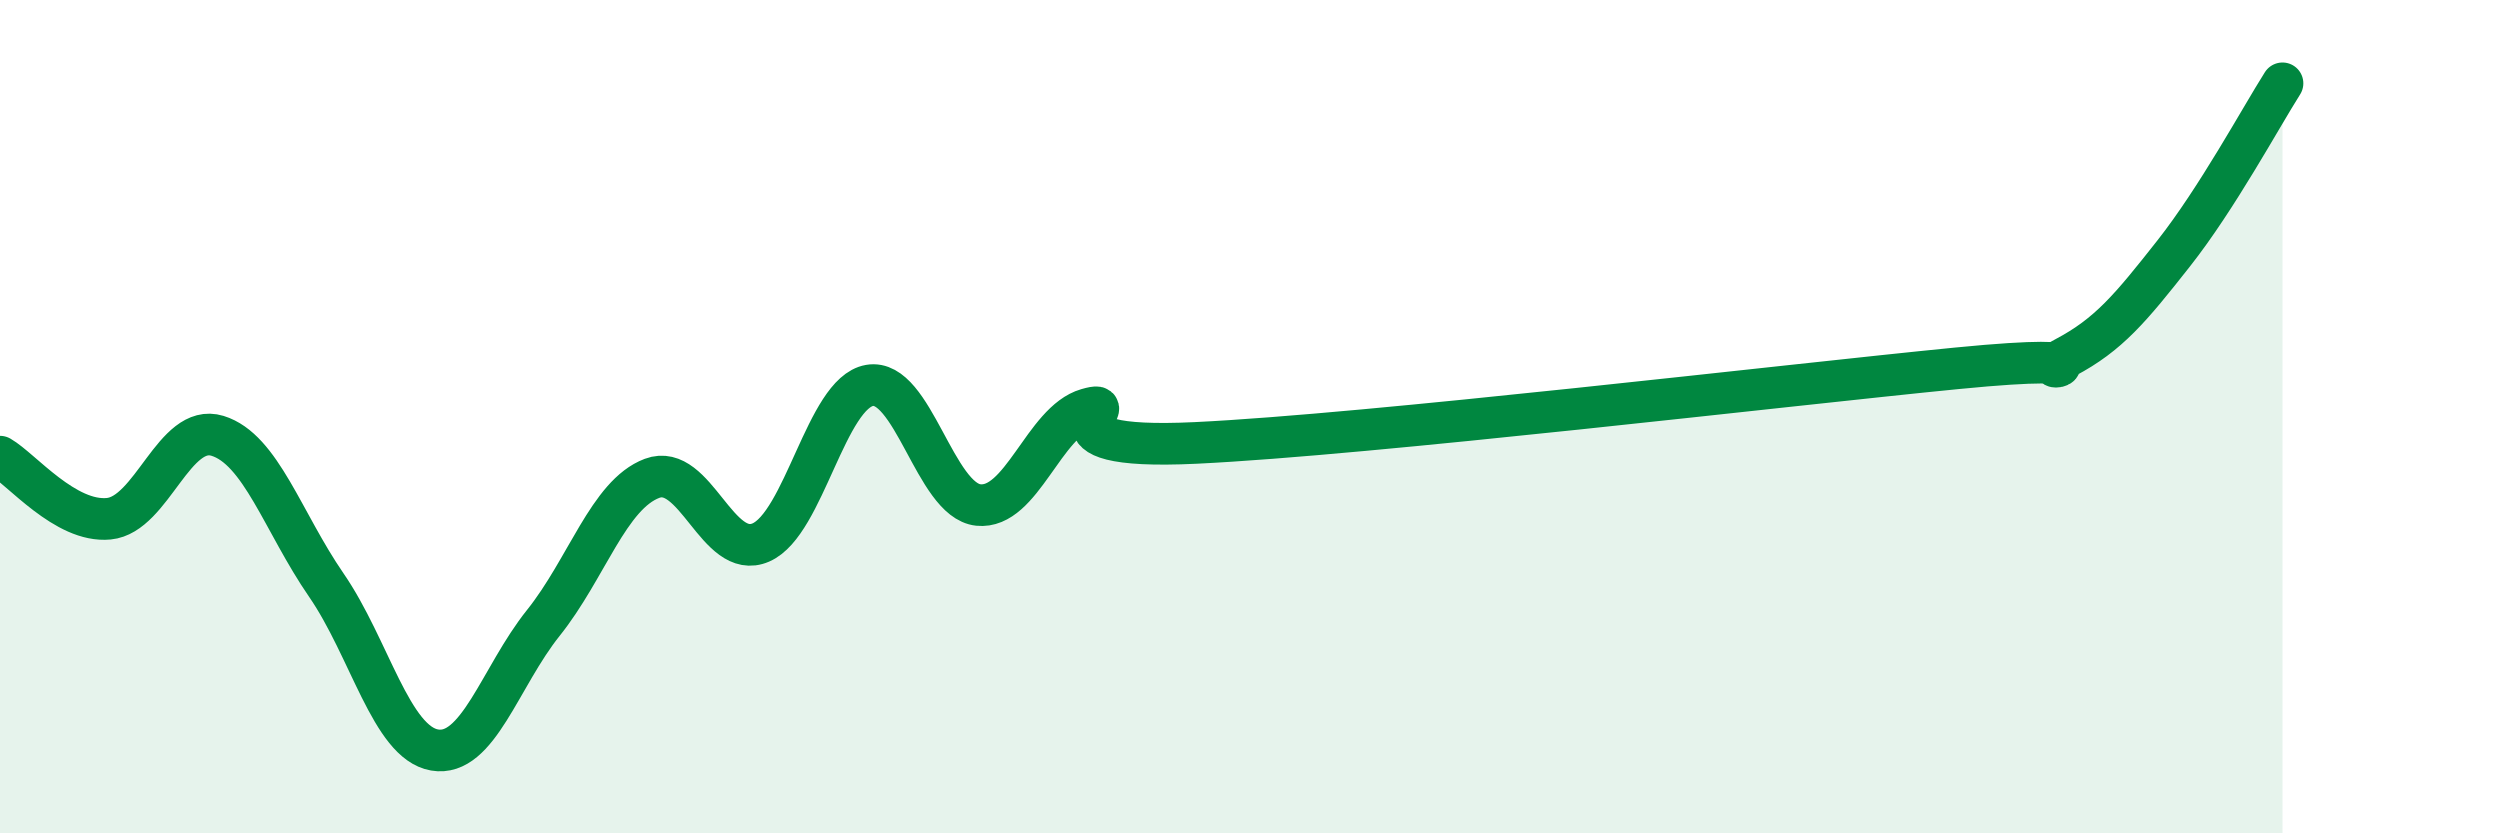
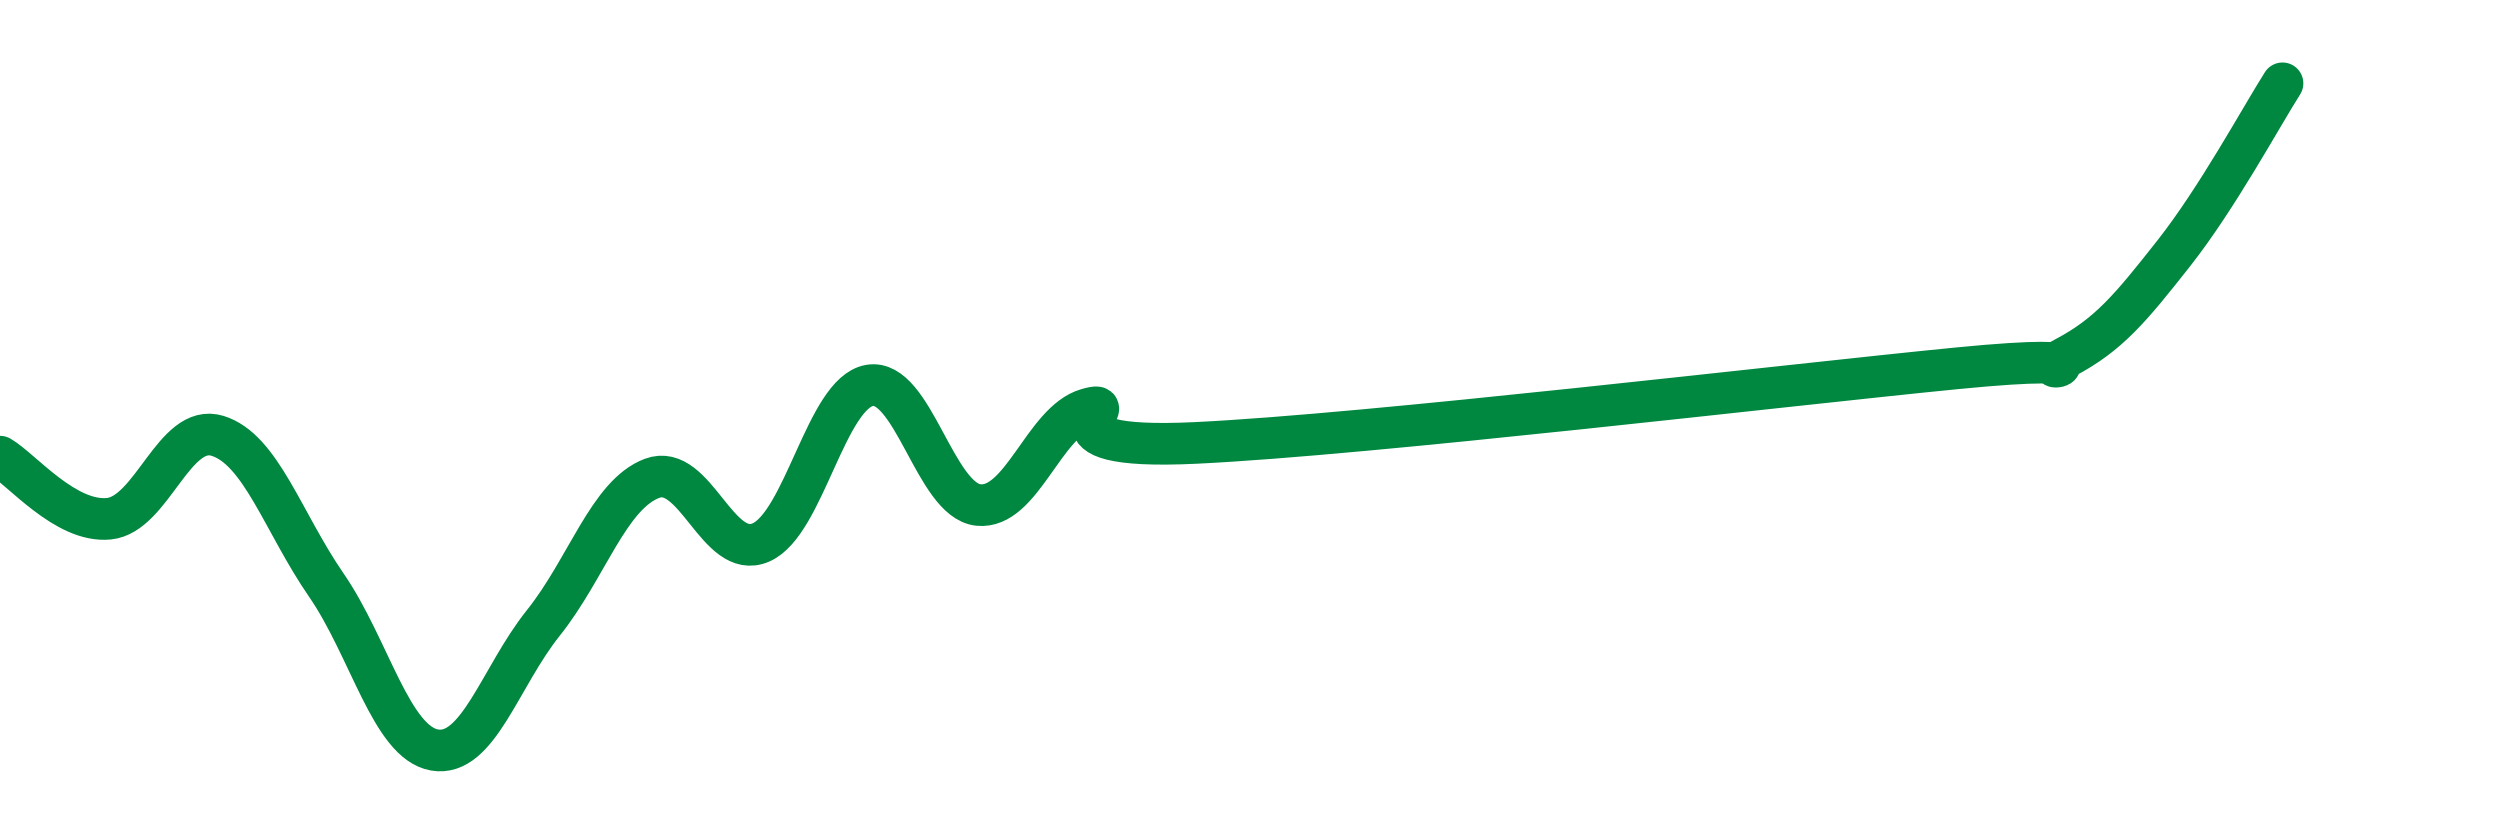
<svg xmlns="http://www.w3.org/2000/svg" width="60" height="20" viewBox="0 0 60 20">
-   <path d="M 0,10.96 C 0.52,11.26 1.57,12.55 2.61,12.45 C 3.65,12.35 4.18,10.14 5.22,10.46 C 6.26,10.78 6.79,12.53 7.83,14.04 C 8.87,15.55 9.39,17.82 10.43,18 C 11.47,18.18 12,16.25 13.04,14.95 C 14.08,13.65 14.61,11.87 15.65,11.48 C 16.69,11.09 17.22,13.47 18.26,13.02 C 19.3,12.57 19.83,9.43 20.87,9.25 C 21.91,9.07 22.44,12.01 23.48,12.12 C 24.52,12.23 25.05,10.12 26.09,9.82 C 27.13,9.52 24.53,10.83 28.7,10.63 C 32.87,10.43 42.79,9.25 46.96,8.84 C 51.13,8.43 48.53,9.13 49.57,8.58 C 50.61,8.03 51.13,7.4 52.17,6.08 C 53.21,4.76 54.26,2.82 54.78,2L54.78 20L0 20Z" fill="#008740" opacity="0.1" stroke-linecap="round" stroke-linejoin="round" />
  <path d="M 0,10.96 C 0.52,11.26 1.57,12.55 2.61,12.45 C 3.65,12.35 4.18,10.14 5.22,10.46 C 6.26,10.78 6.79,12.53 7.83,14.04 C 8.87,15.55 9.39,17.82 10.43,18 C 11.47,18.18 12,16.25 13.04,14.95 C 14.08,13.65 14.61,11.87 15.65,11.48 C 16.69,11.09 17.22,13.47 18.26,13.02 C 19.3,12.57 19.83,9.43 20.87,9.25 C 21.91,9.07 22.44,12.01 23.48,12.12 C 24.52,12.23 25.05,10.12 26.09,9.82 C 27.13,9.52 24.53,10.83 28.7,10.63 C 32.87,10.43 42.79,9.25 46.96,8.84 C 51.13,8.43 48.53,9.13 49.57,8.58 C 50.61,8.03 51.13,7.4 52.17,6.08 C 53.21,4.76 54.26,2.82 54.78,2" stroke="#008740" stroke-width="1" fill="none" stroke-linecap="round" stroke-linejoin="round" />
</svg>